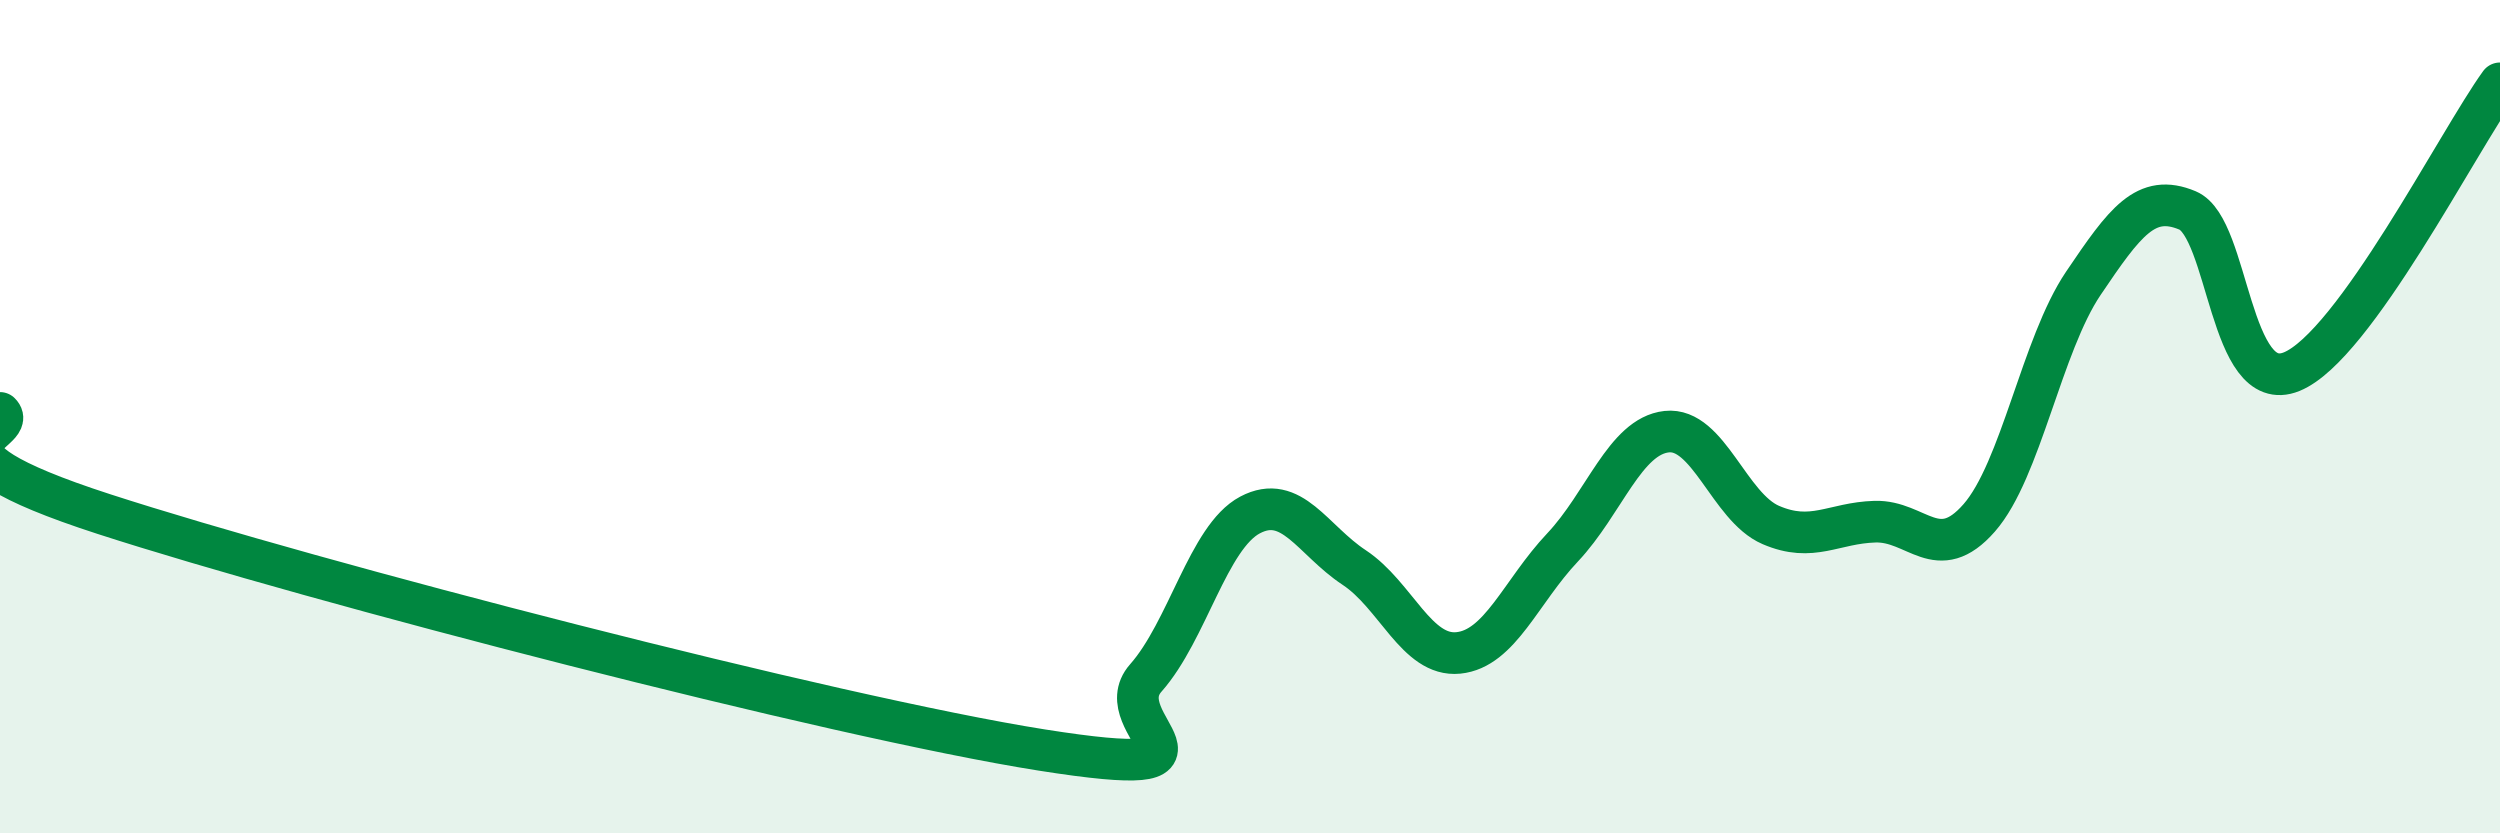
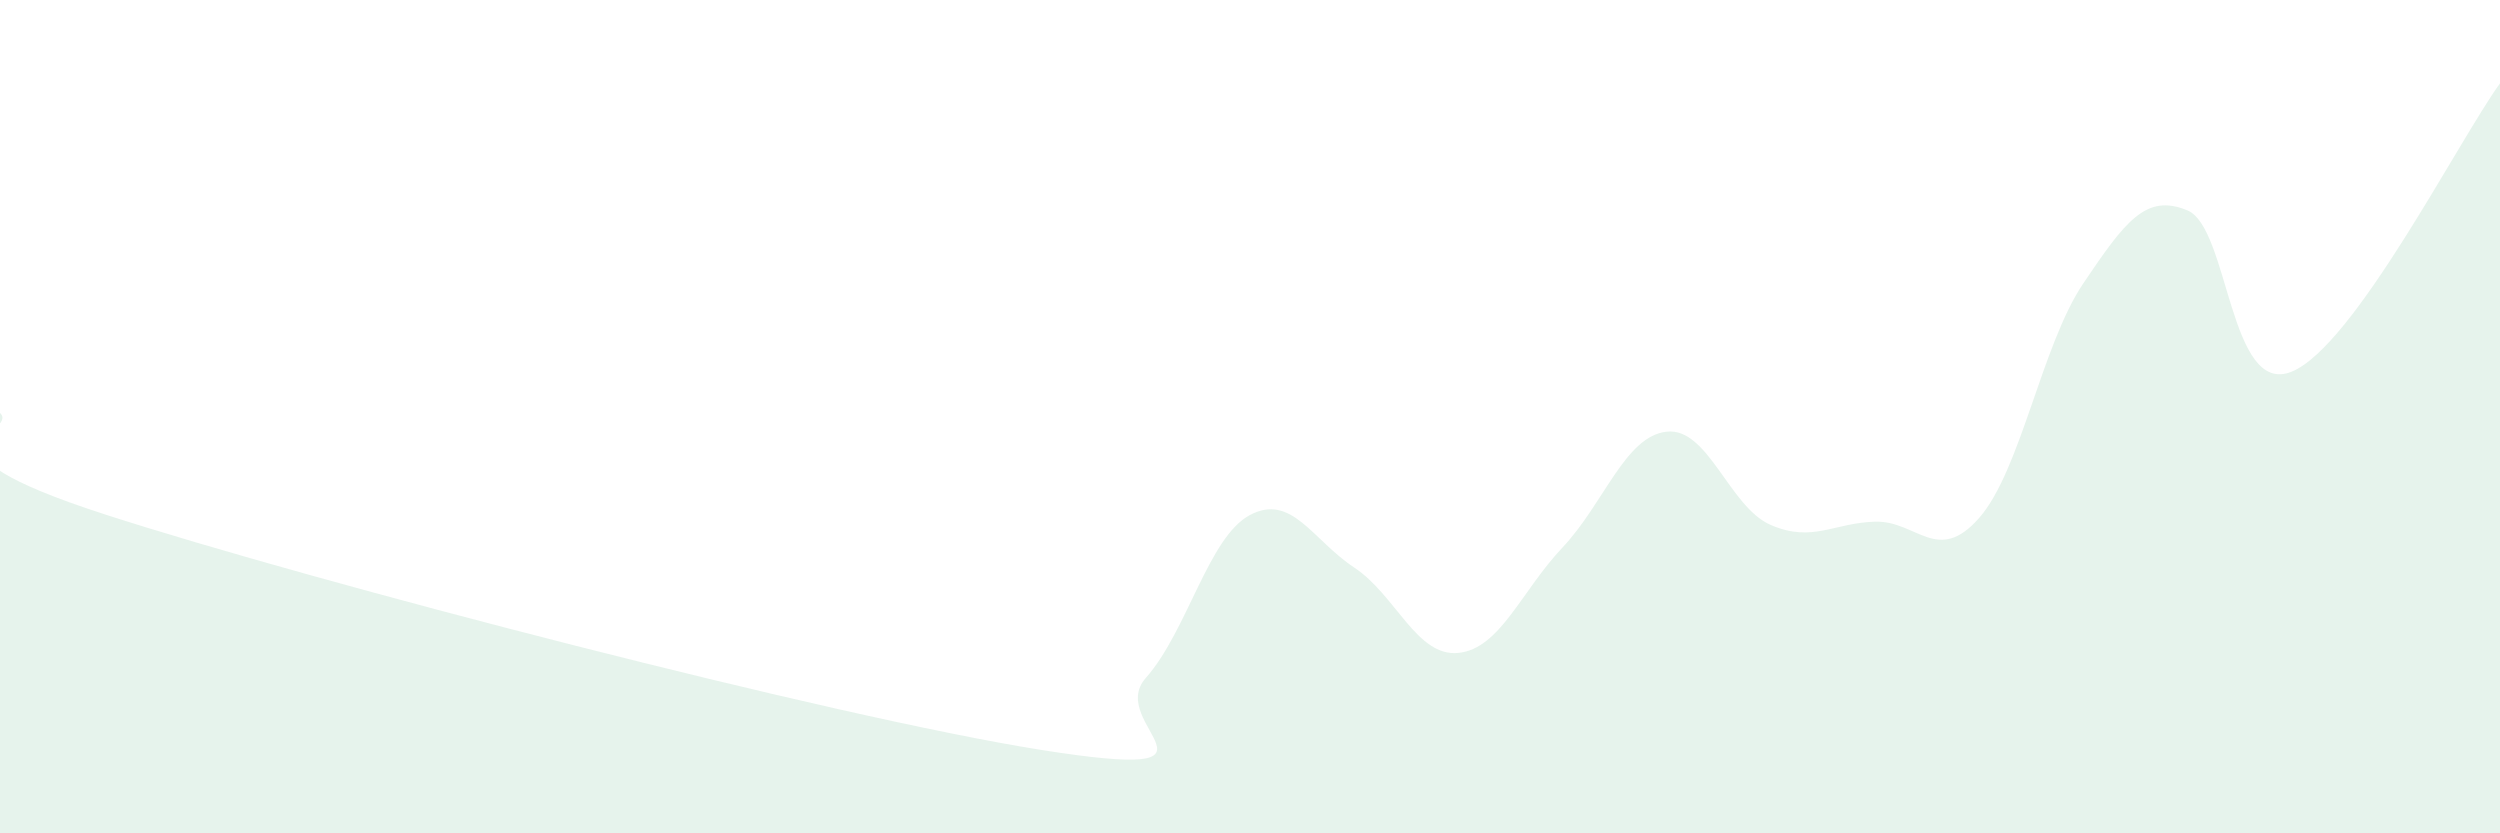
<svg xmlns="http://www.w3.org/2000/svg" width="60" height="20" viewBox="0 0 60 20">
  <path d="M 0,9.91 C 0.5,10.4 -2.5,10.72 2.5,12.34 C 7.5,13.96 20,17.21 25,18 C 30,18.79 26.5,17.4 27.5,16.27 C 28.5,15.14 29,12.89 30,12.36 C 31,11.83 31.5,12.96 32.5,13.62 C 33.5,14.28 34,15.77 35,15.67 C 36,15.57 36.5,14.2 37.5,13.14 C 38.5,12.08 39,10.47 40,10.36 C 41,10.25 41.5,12.17 42.5,12.6 C 43.5,13.03 44,12.55 45,12.52 C 46,12.49 46.5,13.57 47.5,12.43 C 48.5,11.29 49,8.28 50,6.8 C 51,5.32 51.5,4.63 52.5,5.05 C 53.5,5.47 53.5,9.53 55,8.92 C 56.5,8.31 59,3.38 60,2L60 20L0 20Z" fill="#008740" opacity="0.1" stroke-linecap="round" stroke-linejoin="round" />
-   <path d="M 0,9.91 C 0.5,10.4 -2.5,10.72 2.5,12.34 C 7.5,13.96 20,17.21 25,18 C 30,18.79 26.5,17.4 27.5,16.27 C 28.5,15.14 29,12.89 30,12.36 C 31,11.83 31.5,12.96 32.5,13.62 C 33.5,14.28 34,15.77 35,15.67 C 36,15.57 36.5,14.2 37.5,13.14 C 38.5,12.08 39,10.47 40,10.36 C 41,10.25 41.5,12.17 42.5,12.6 C 43.5,13.03 44,12.55 45,12.52 C 46,12.49 46.5,13.57 47.5,12.43 C 48.5,11.29 49,8.28 50,6.8 C 51,5.32 51.5,4.63 52.5,5.05 C 53.5,5.47 53.5,9.53 55,8.92 C 56.5,8.31 59,3.38 60,2" stroke="#008740" stroke-width="1" fill="none" stroke-linecap="round" stroke-linejoin="round" />
</svg>